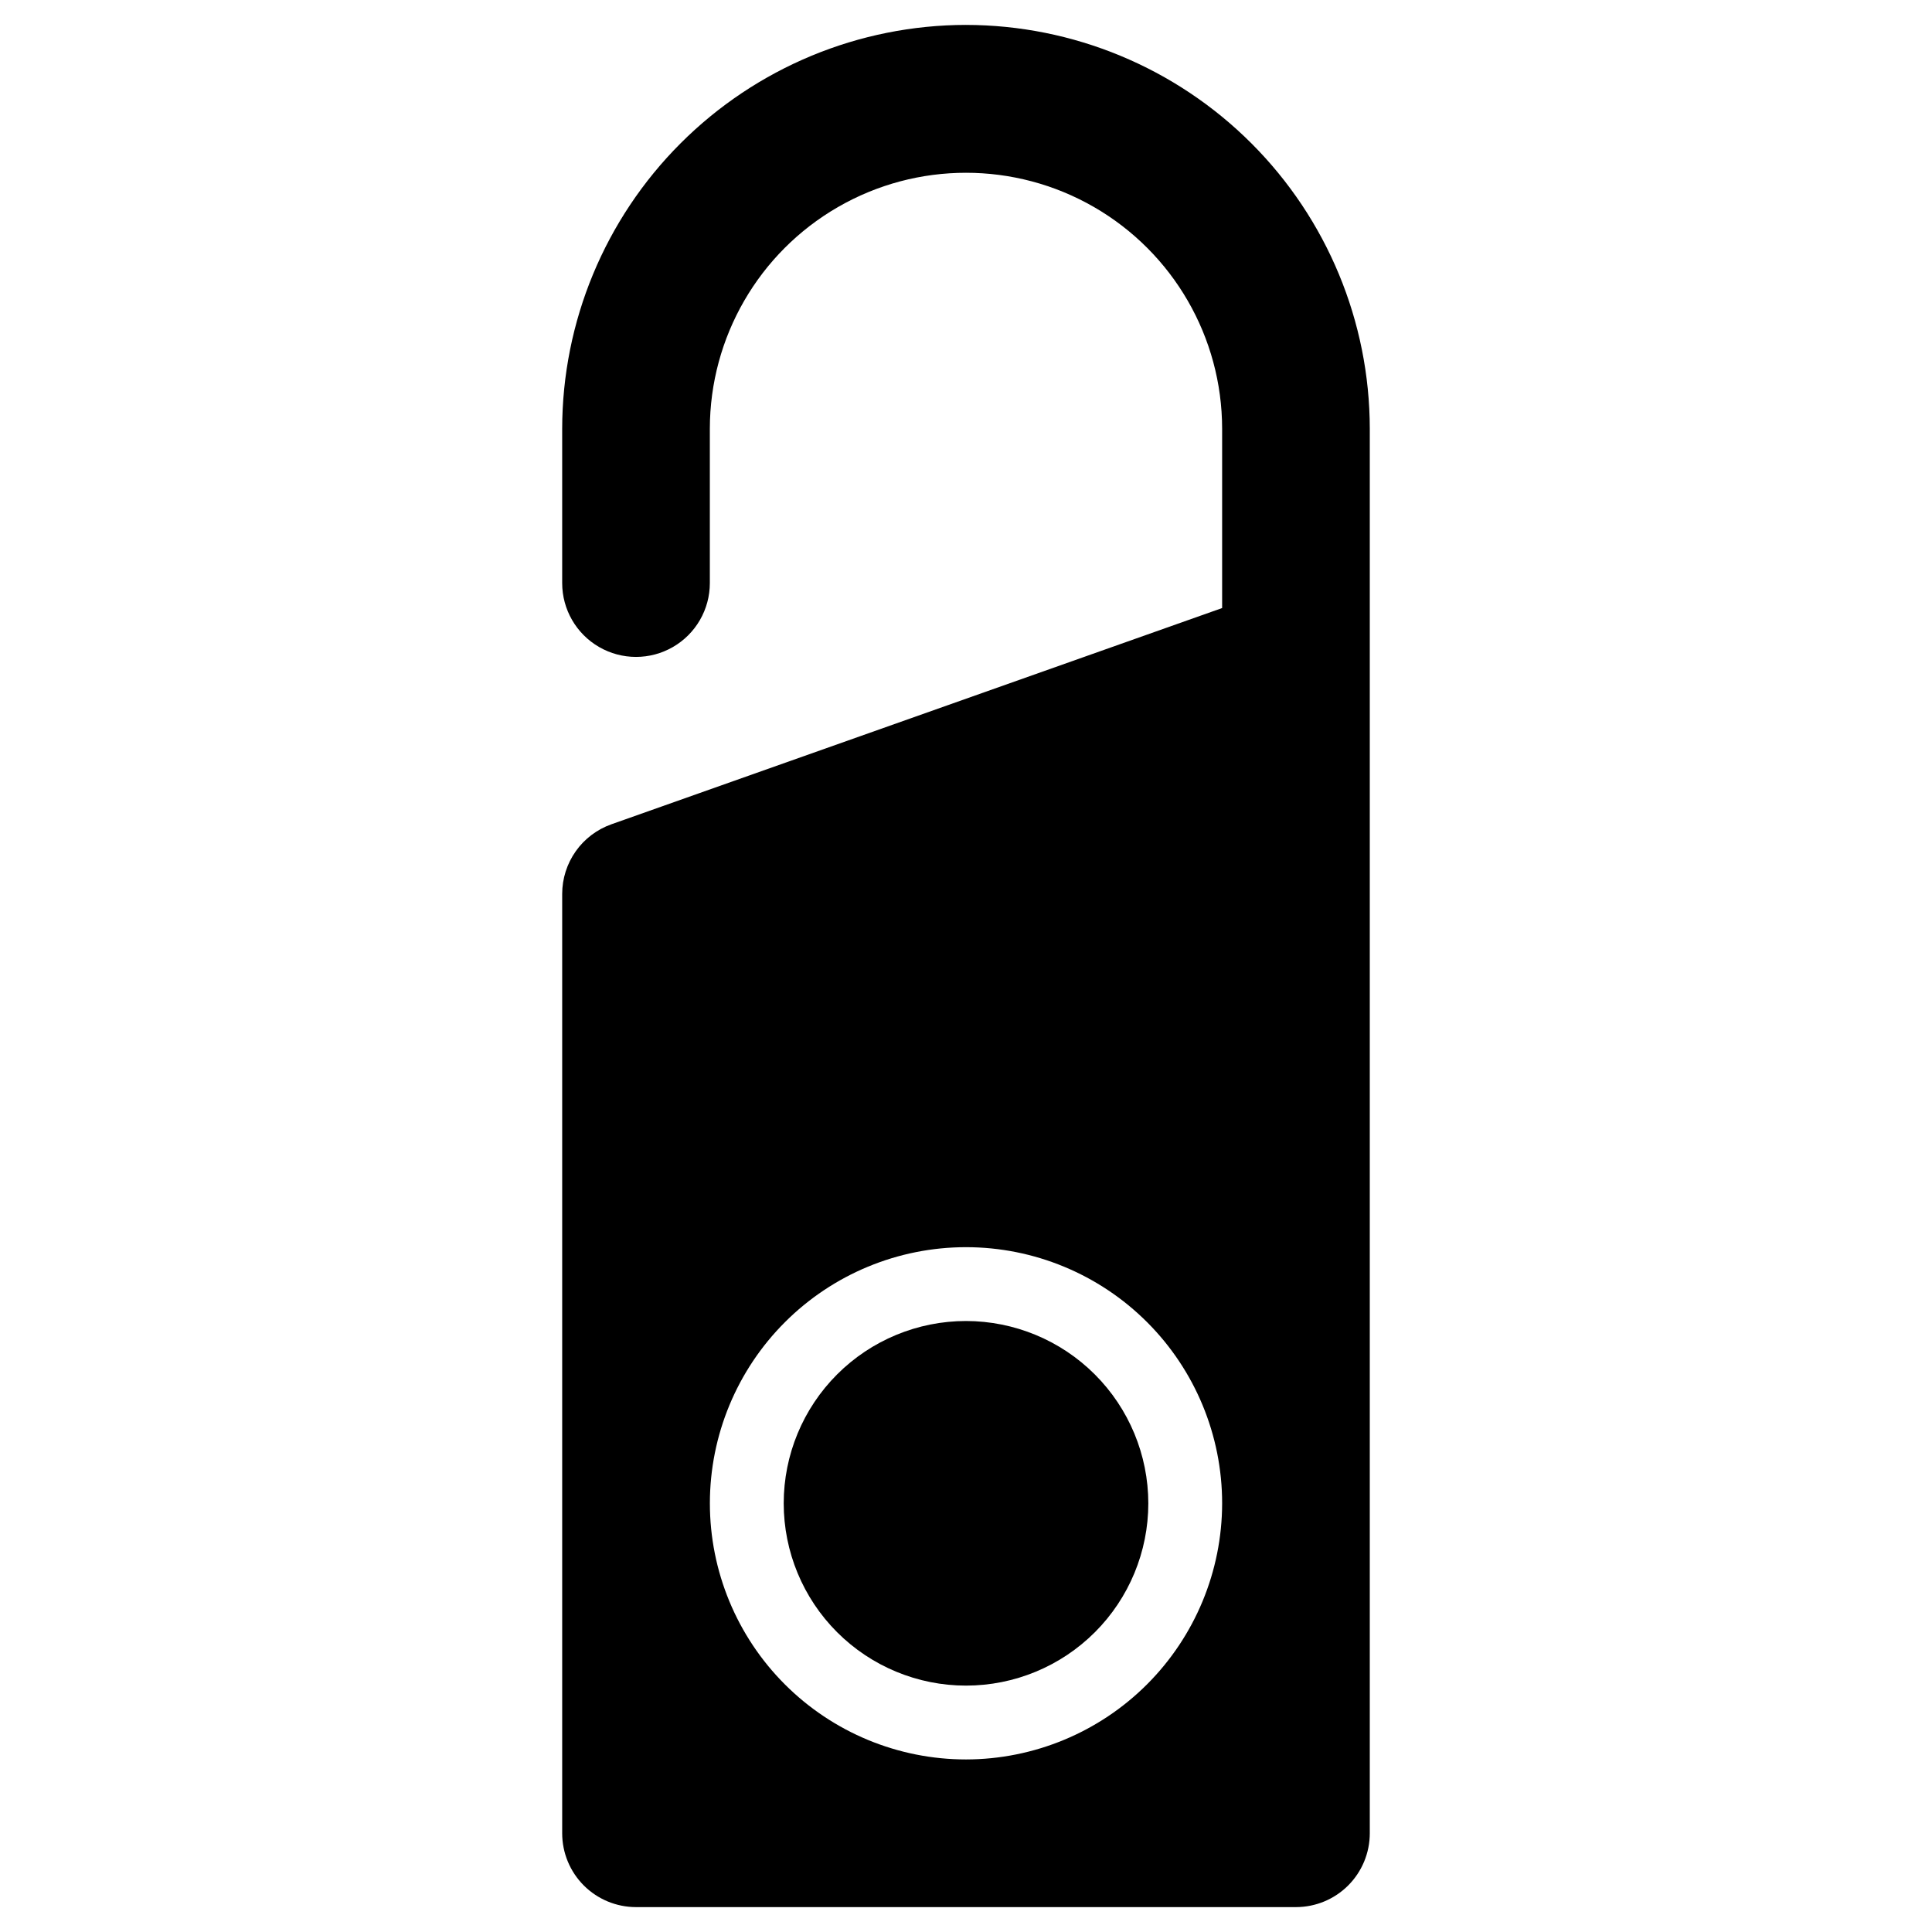
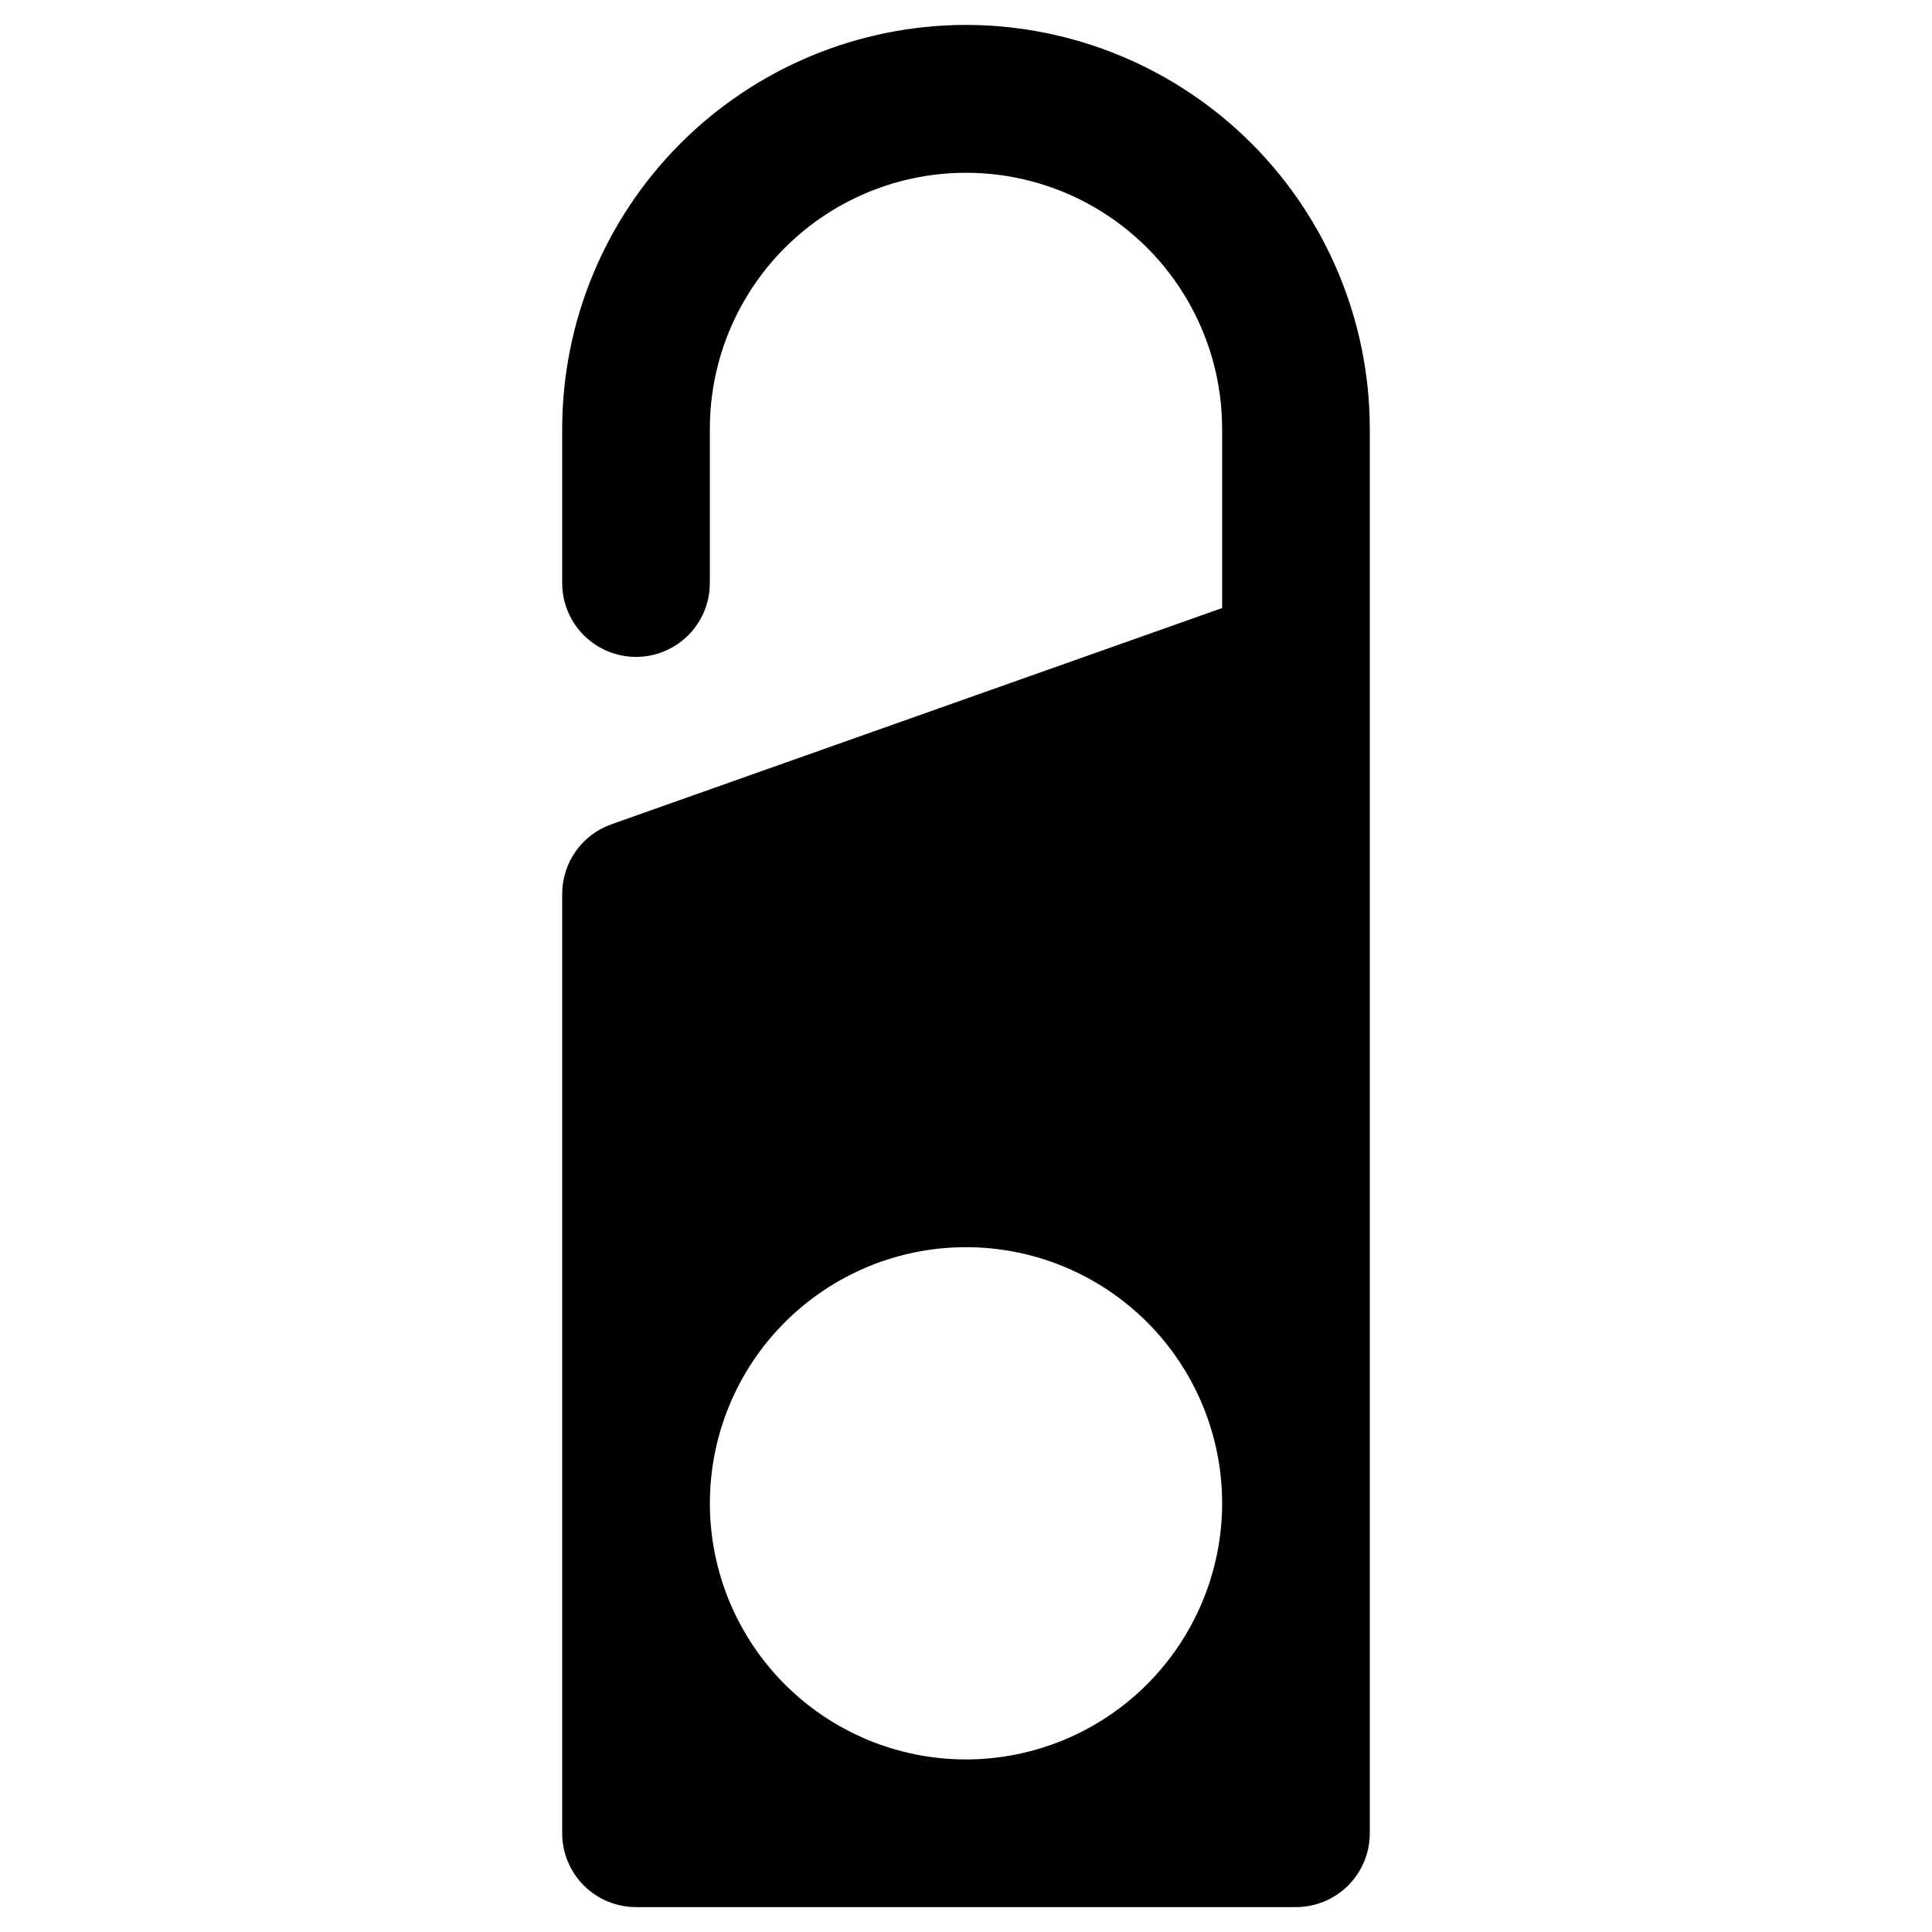
<svg xmlns="http://www.w3.org/2000/svg" fill="#000000" width="800px" height="800px" version="1.1" viewBox="144 144 512 512">
  <g>
    <path d="m400 150.6c-28.375 0.031-55.574 11.316-75.637 31.379s-31.348 47.262-31.379 75.637v40.91c0 6.988 3.731 13.449 9.785 16.941 6.051 3.496 13.512 3.496 19.562 0 6.055-3.492 9.785-9.953 9.785-16.941v-40.91c0.02-24.242 12.961-46.633 33.957-58.746 20.992-12.113 46.855-12.113 67.852 0 20.992 12.113 33.938 34.504 33.953 58.746v47.523l-161.85 57.305c-3.812 1.352-7.117 3.848-9.449 7.148-2.336 3.305-3.59 7.25-3.594 11.293v248.95c0 5.188 2.062 10.164 5.731 13.836 3.672 3.668 8.648 5.731 13.836 5.731h174.89c5.191 0 10.164-2.062 13.836-5.731 3.668-3.672 5.731-8.648 5.731-13.836v-372.22 0.004c-0.031-28.375-11.316-55.574-31.379-75.637s-47.262-31.348-75.633-31.379zm0 459.67c-18.004 0-35.266-7.152-47.996-19.883-12.727-12.727-19.879-29.992-19.879-47.996 0.004-18 7.152-35.266 19.883-47.992 12.727-12.73 29.992-19.883 47.992-19.883 18.004 0 35.27 7.152 47.996 19.879 12.73 12.73 19.883 29.992 19.883 47.996-0.02 17.996-7.18 35.25-19.902 47.977-12.727 12.723-29.98 19.883-47.977 19.902z" />
-     <path d="m400 494.08c-12.816 0-25.102 5.094-34.16 14.152-9.062 9.062-14.148 21.352-14.148 34.164s5.094 25.102 14.152 34.16c9.062 9.059 21.352 14.148 34.164 14.148 12.812-0.004 25.102-5.094 34.16-14.156 9.059-9.059 14.148-21.348 14.148-34.16-0.016-12.809-5.113-25.09-14.172-34.145-9.059-9.059-21.336-14.148-34.145-14.164z" />
  </g>
</svg>